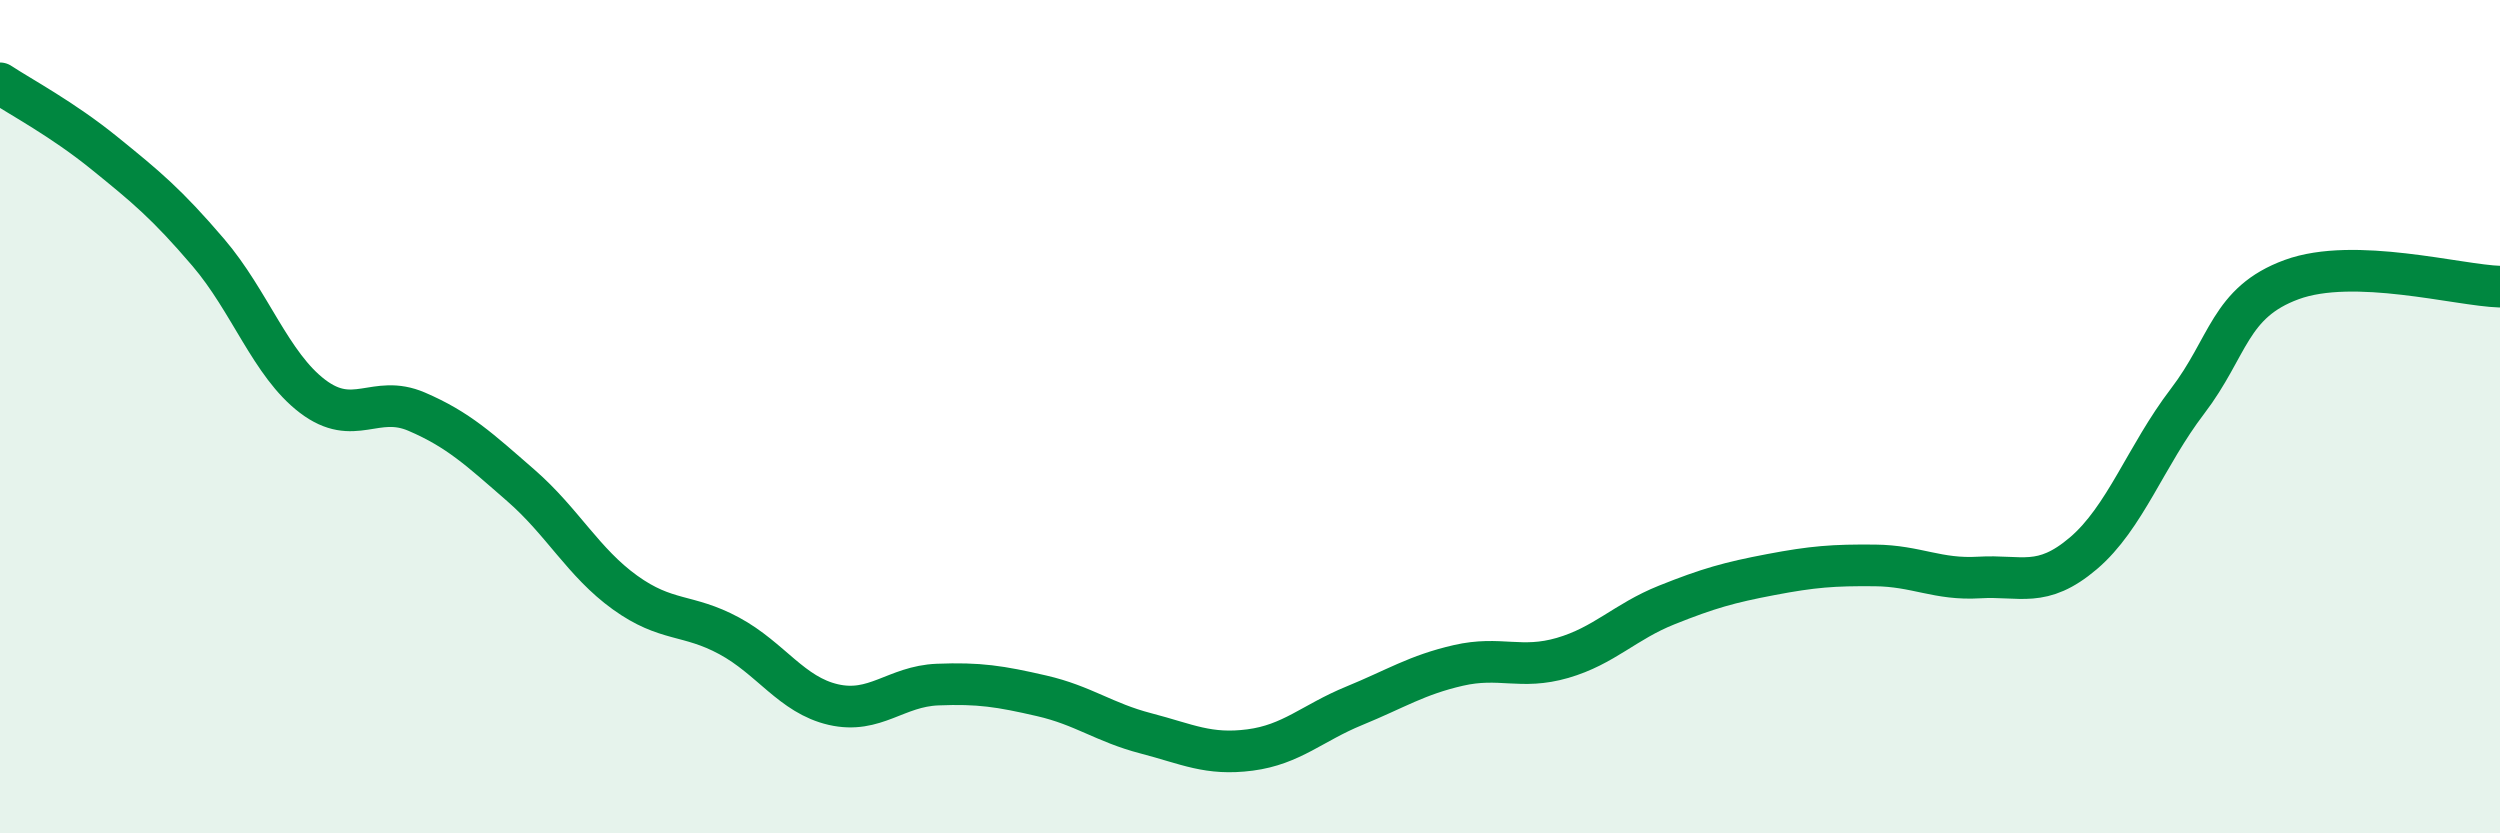
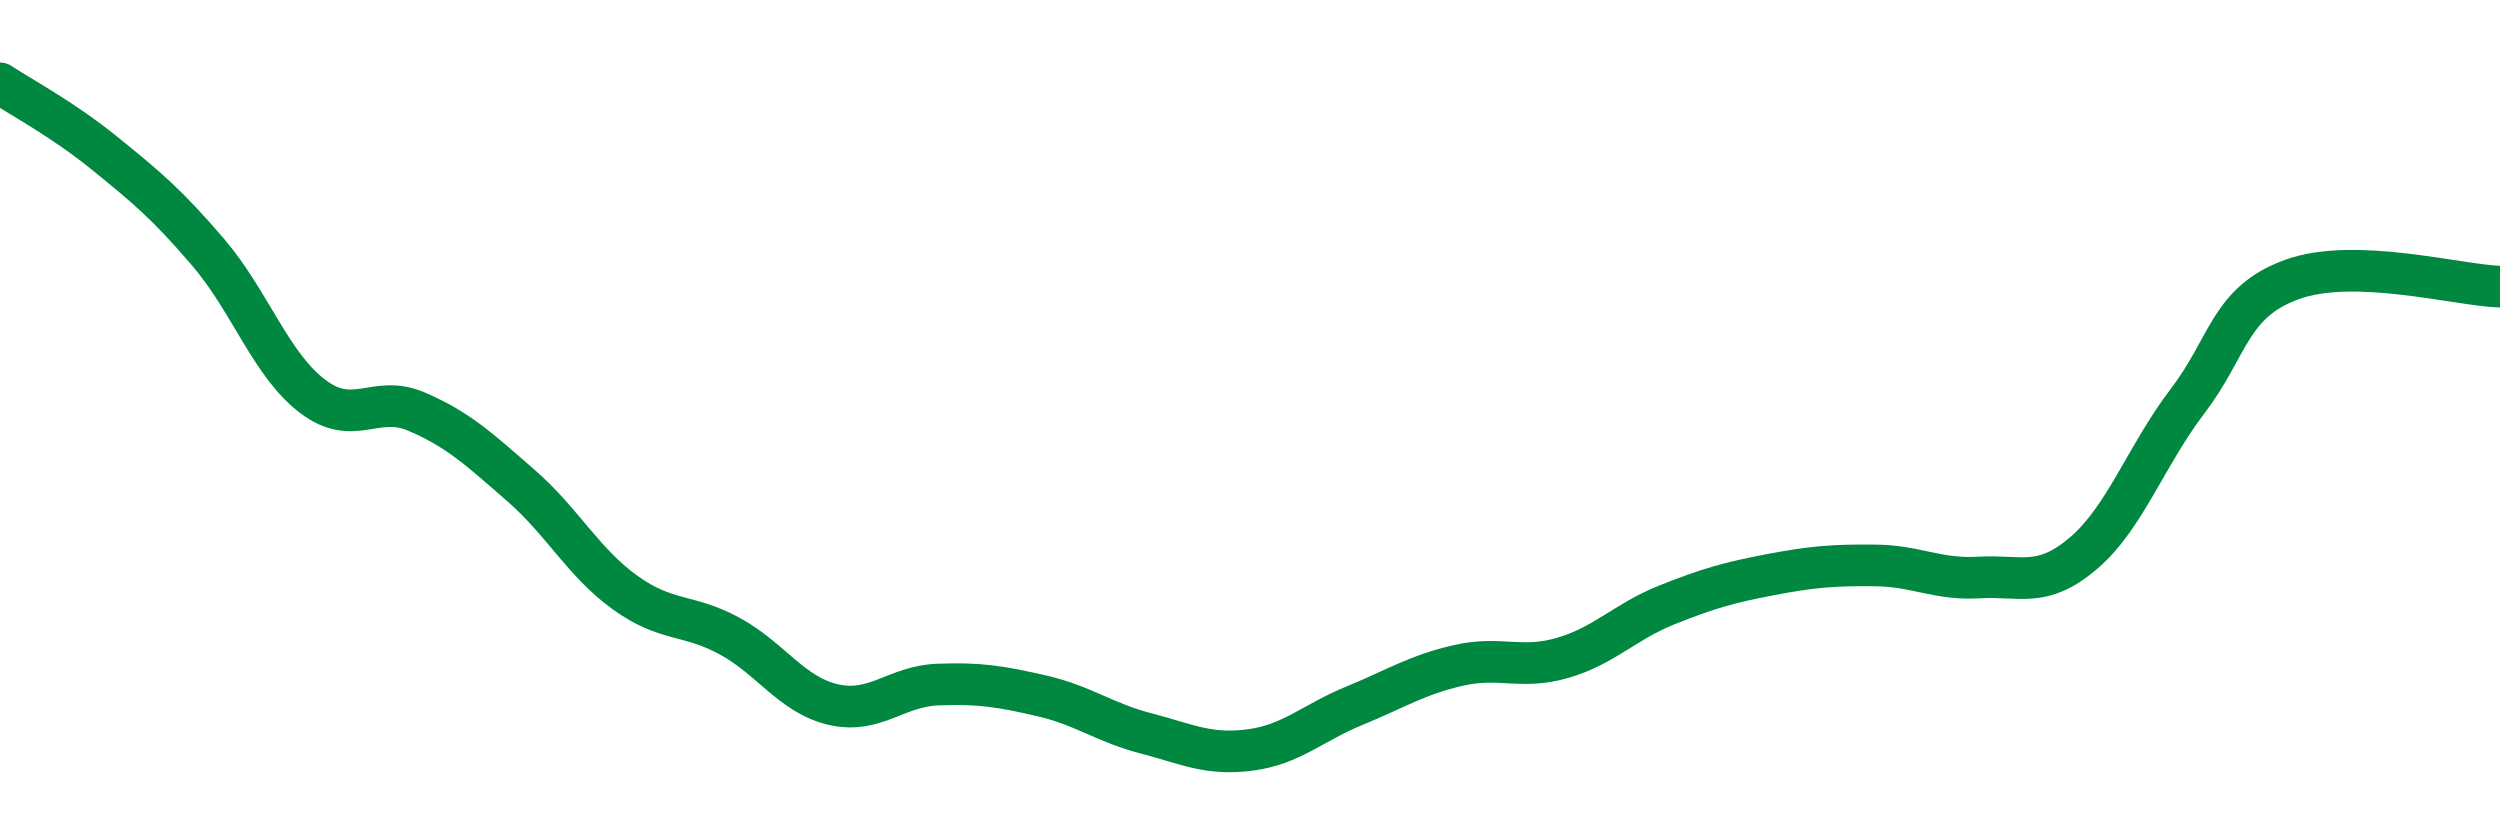
<svg xmlns="http://www.w3.org/2000/svg" width="60" height="20" viewBox="0 0 60 20">
-   <path d="M 0,2 C 0.5,2.33 1.5,2.86 2.5,3.67 C 3.5,4.48 4,4.89 5,6.06 C 6,7.23 6.5,8.75 7.5,9.51 C 8.5,10.27 9,9.45 10,9.88 C 11,10.31 11.5,10.78 12.5,11.65 C 13.5,12.52 14,13.5 15,14.22 C 16,14.94 16.5,14.72 17.5,15.26 C 18.5,15.8 19,16.68 20,16.91 C 21,17.14 21.5,16.47 22.5,16.43 C 23.5,16.39 24,16.47 25,16.7 C 26,16.93 26.5,17.34 27.5,17.6 C 28.5,17.86 29,18.13 30,18 C 31,17.87 31.5,17.35 32.5,16.94 C 33.5,16.53 34,16.2 35,15.97 C 36,15.74 36.5,16.08 37.5,15.79 C 38.5,15.5 39,14.92 40,14.52 C 41,14.12 41.5,13.98 42.5,13.79 C 43.5,13.6 44,13.56 45,13.57 C 46,13.58 46.5,13.92 47.5,13.86 C 48.5,13.8 49,14.13 50,13.28 C 51,12.43 51.5,10.94 52.5,9.63 C 53.5,8.32 53.5,7.26 55,6.71 C 56.5,6.16 59,6.85 60,6.88L60 20L0 20Z" fill="#008740" opacity="0.1" stroke-linecap="round" stroke-linejoin="round" />
  <path d="M 0,2 C 0.5,2.33 1.5,2.86 2.5,3.67 C 3.5,4.48 4,4.89 5,6.06 C 6,7.23 6.5,8.75 7.5,9.51 C 8.5,10.27 9,9.45 10,9.88 C 11,10.31 11.5,10.78 12.5,11.65 C 13.5,12.52 14,13.5 15,14.22 C 16,14.94 16.5,14.72 17.5,15.26 C 18.5,15.8 19,16.68 20,16.91 C 21,17.14 21.5,16.47 22.5,16.43 C 23.5,16.39 24,16.47 25,16.7 C 26,16.93 26.5,17.34 27.5,17.6 C 28.5,17.86 29,18.13 30,18 C 31,17.87 31.5,17.35 32.5,16.94 C 33.5,16.53 34,16.2 35,15.97 C 36,15.74 36.5,16.08 37.5,15.79 C 38.5,15.5 39,14.92 40,14.52 C 41,14.12 41.5,13.98 42.5,13.79 C 43.5,13.6 44,13.56 45,13.57 C 46,13.58 46.5,13.92 47.5,13.86 C 48.5,13.8 49,14.13 50,13.28 C 51,12.43 51.5,10.94 52.5,9.63 C 53.5,8.32 53.5,7.26 55,6.71 C 56.5,6.16 59,6.85 60,6.88" stroke="#008740" stroke-width="1" fill="none" stroke-linecap="round" stroke-linejoin="round" />
</svg>